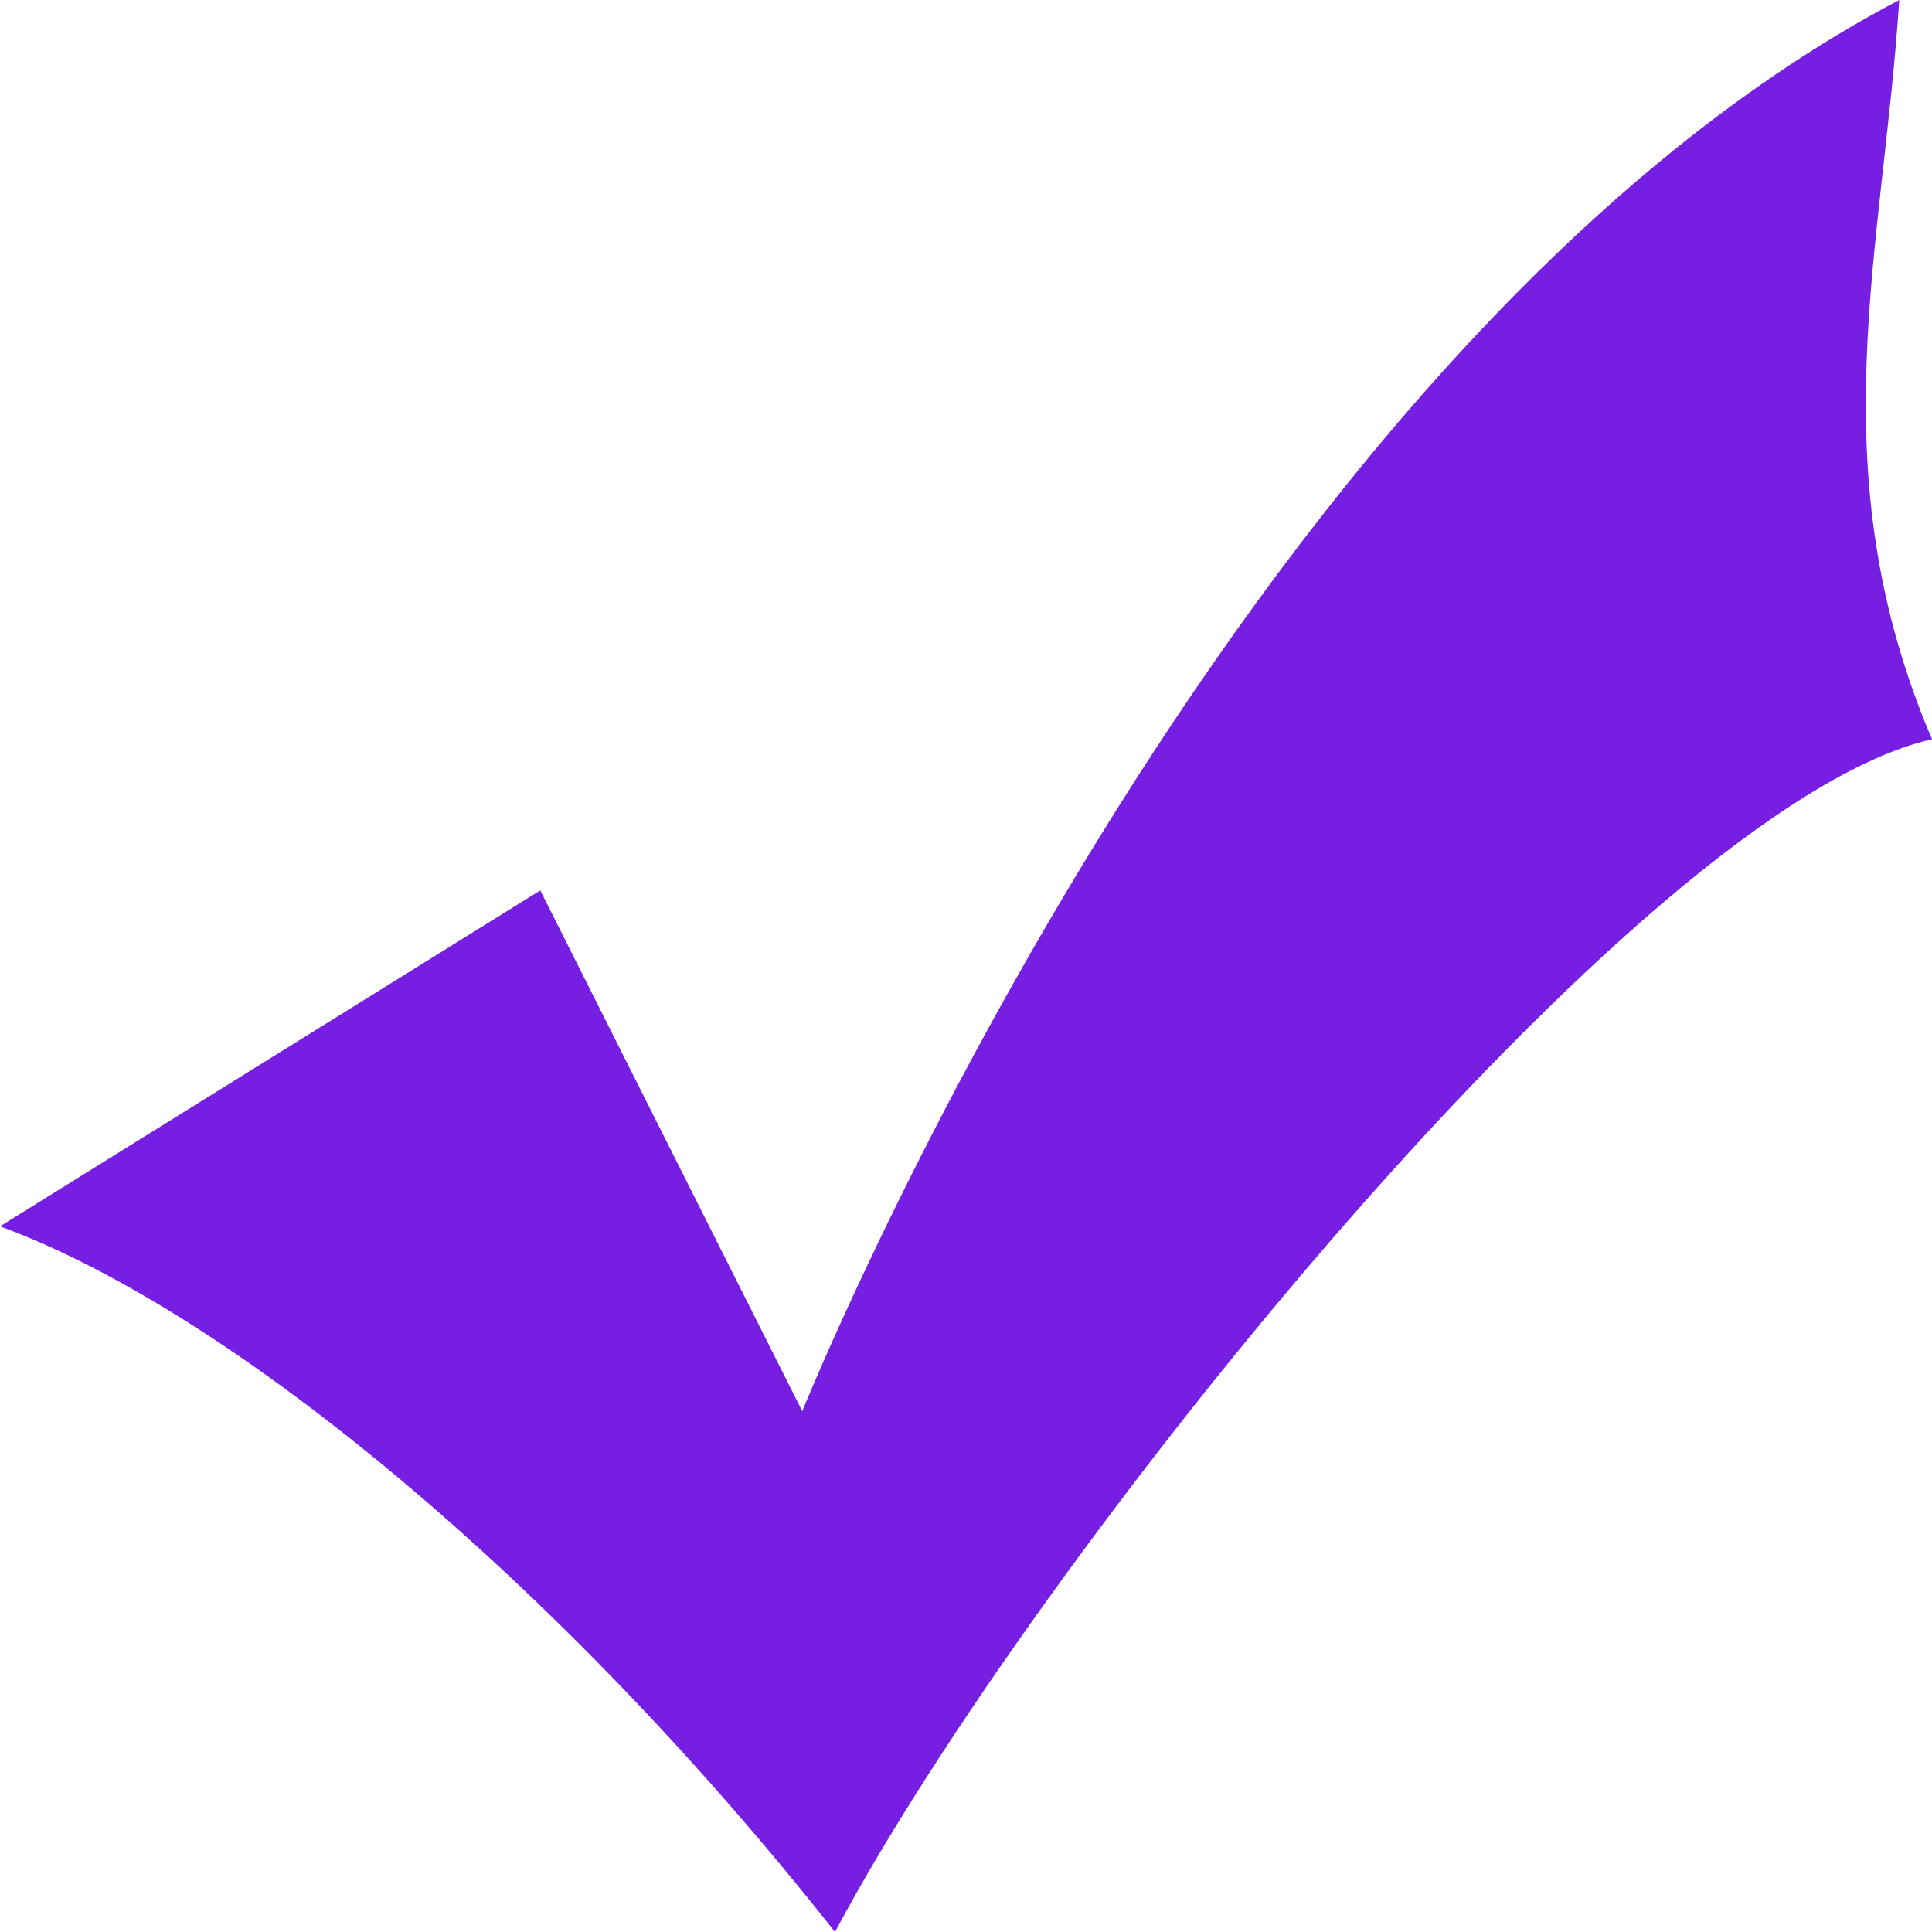
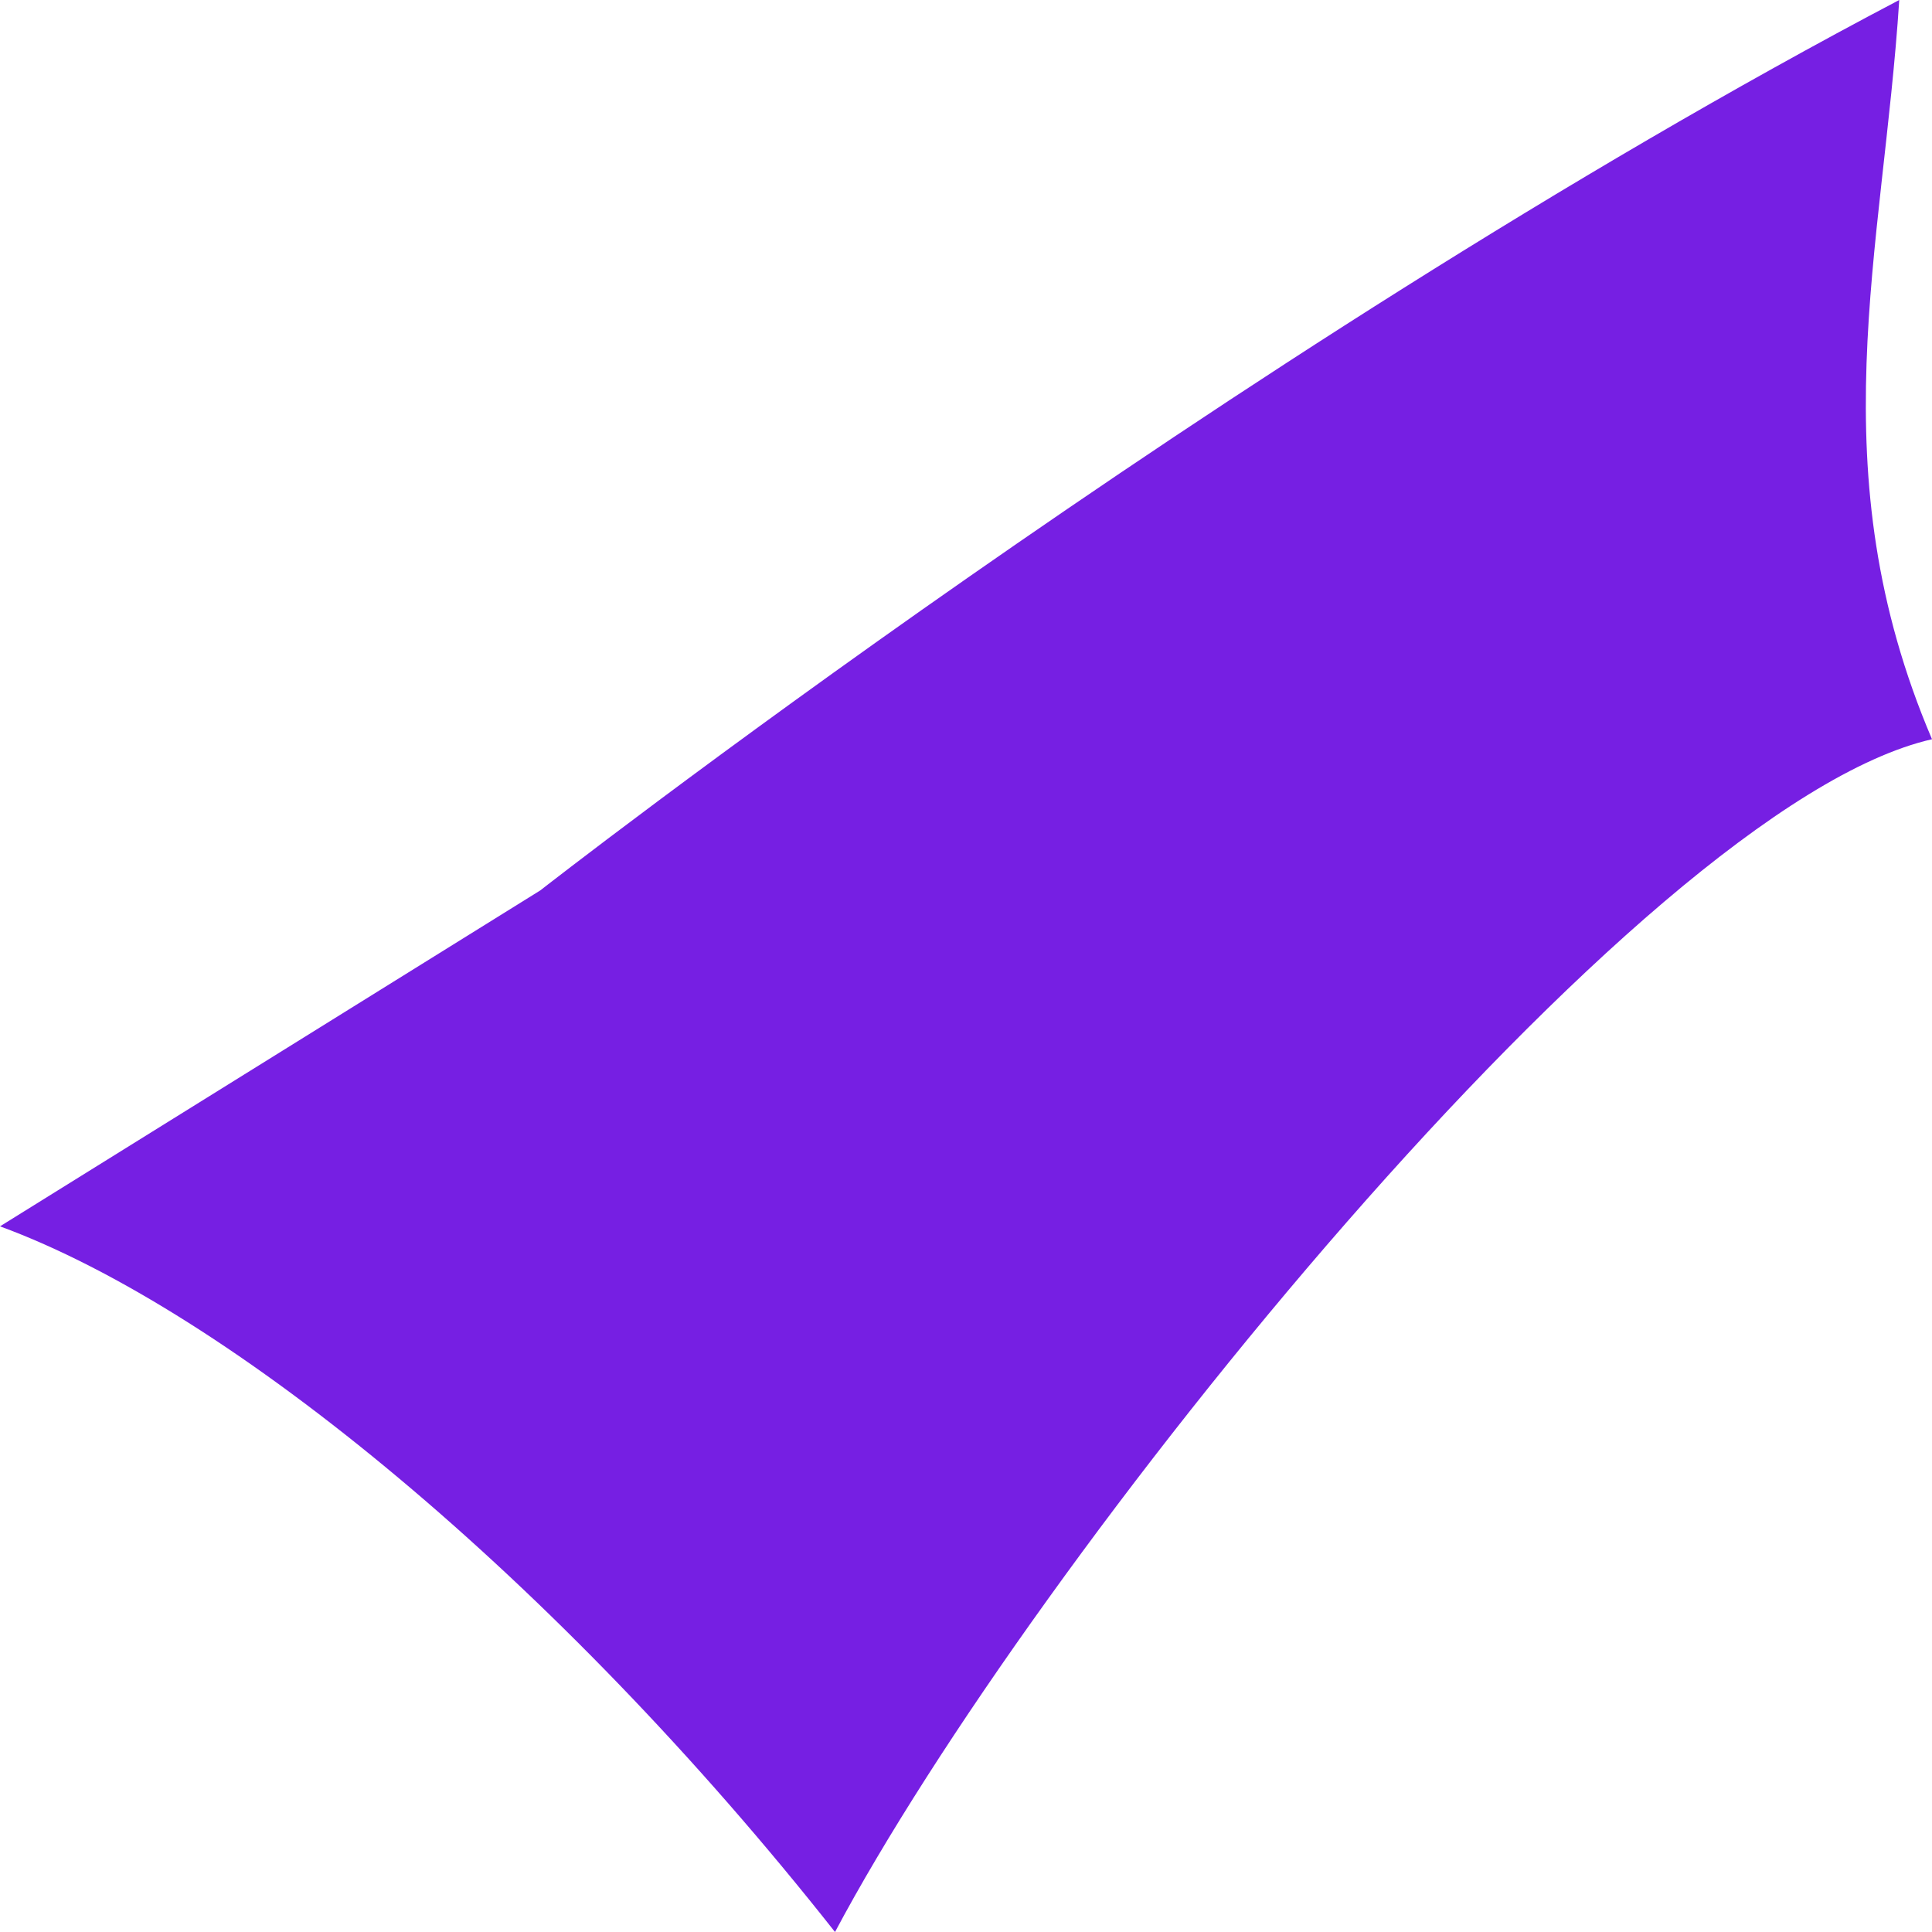
<svg xmlns="http://www.w3.org/2000/svg" t="1720338563412" class="icon" viewBox="0 0 1024 1024" version="1.1" p-id="1764" width="15" height="15">
-   <path d="M286.362 471.936l138.854 276.045S650.854 186.982 1006.643 0c-8.653 133.555-43.366 249.344 17.357 391.808C867.84 427.392 546.714 828.109 442.573 1024 295.066 837.018 121.498 694.554 0 649.984l286.362-178.048z m0 0" fill="#761fe3" p-id="1765" />
+   <path d="M286.362 471.936S650.854 186.982 1006.643 0c-8.653 133.555-43.366 249.344 17.357 391.808C867.84 427.392 546.714 828.109 442.573 1024 295.066 837.018 121.498 694.554 0 649.984l286.362-178.048z m0 0" fill="#761fe3" p-id="1765" />
</svg>